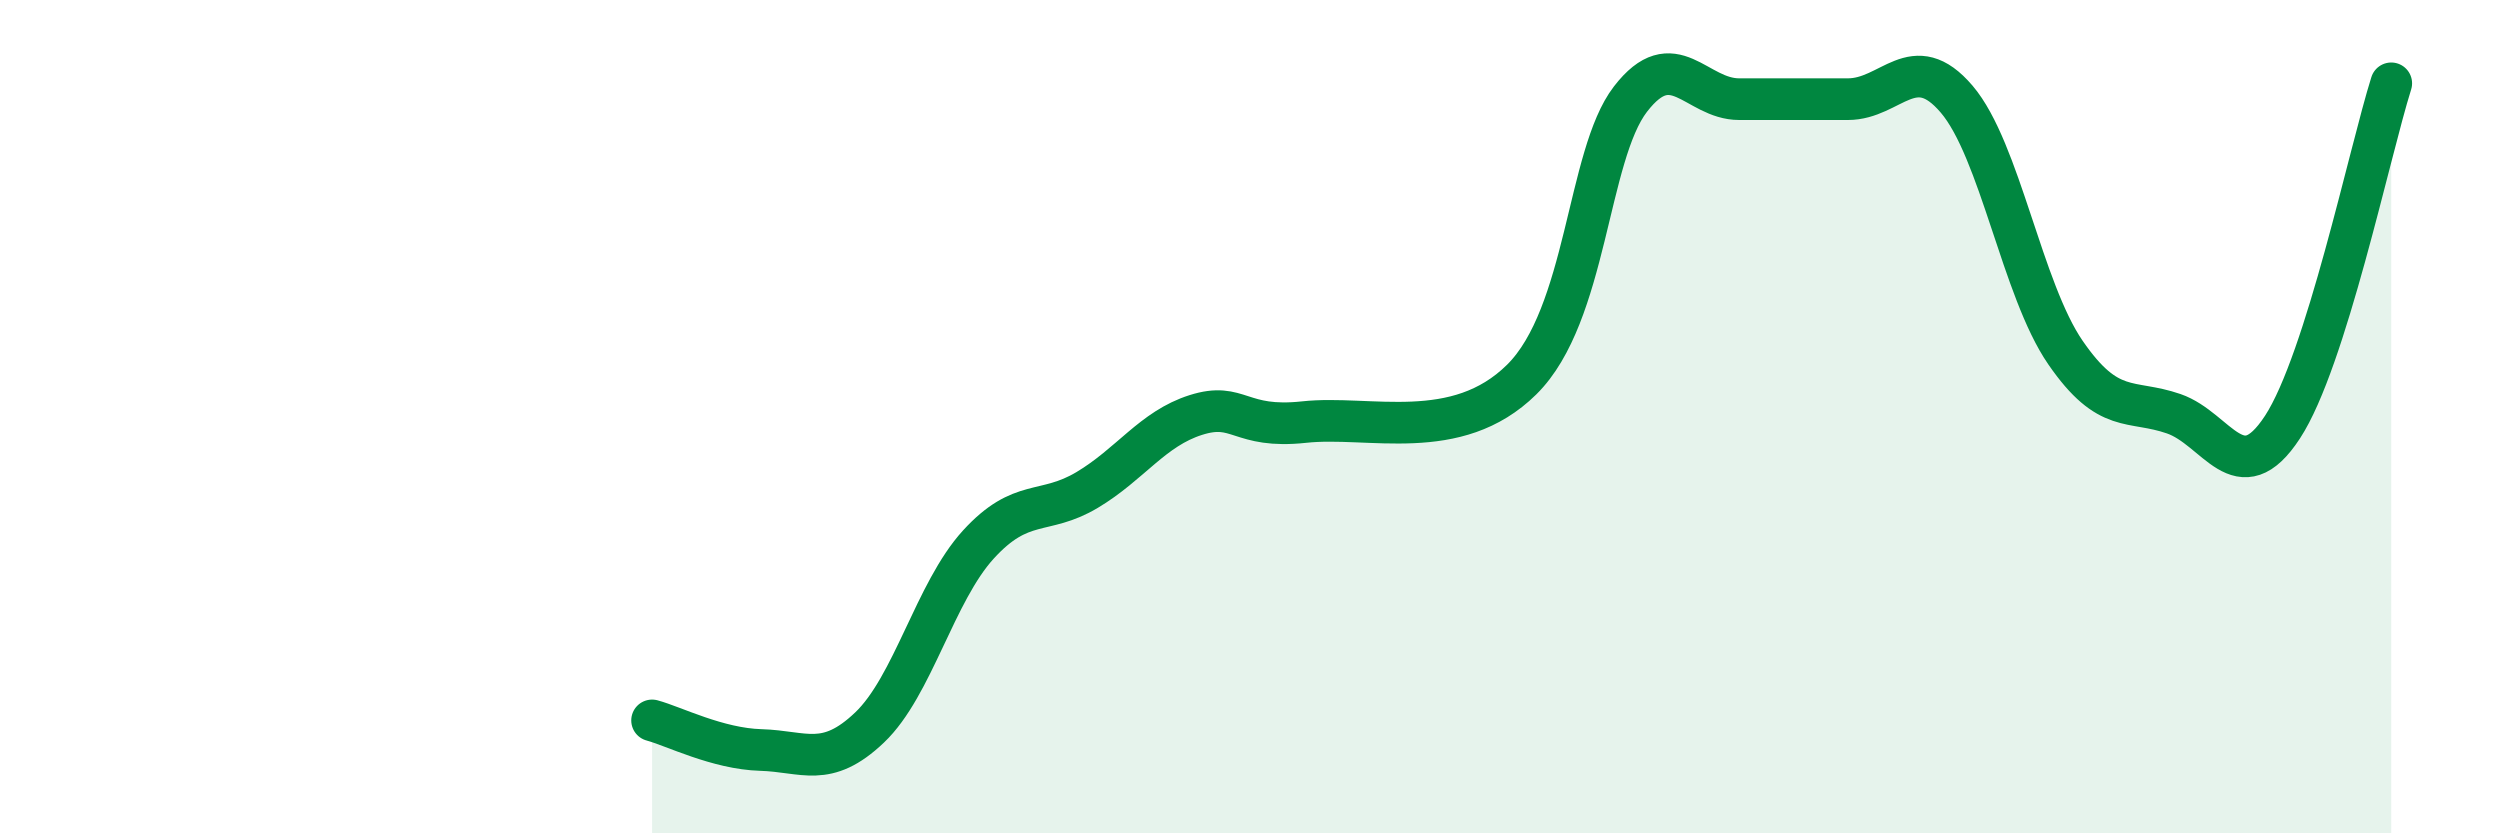
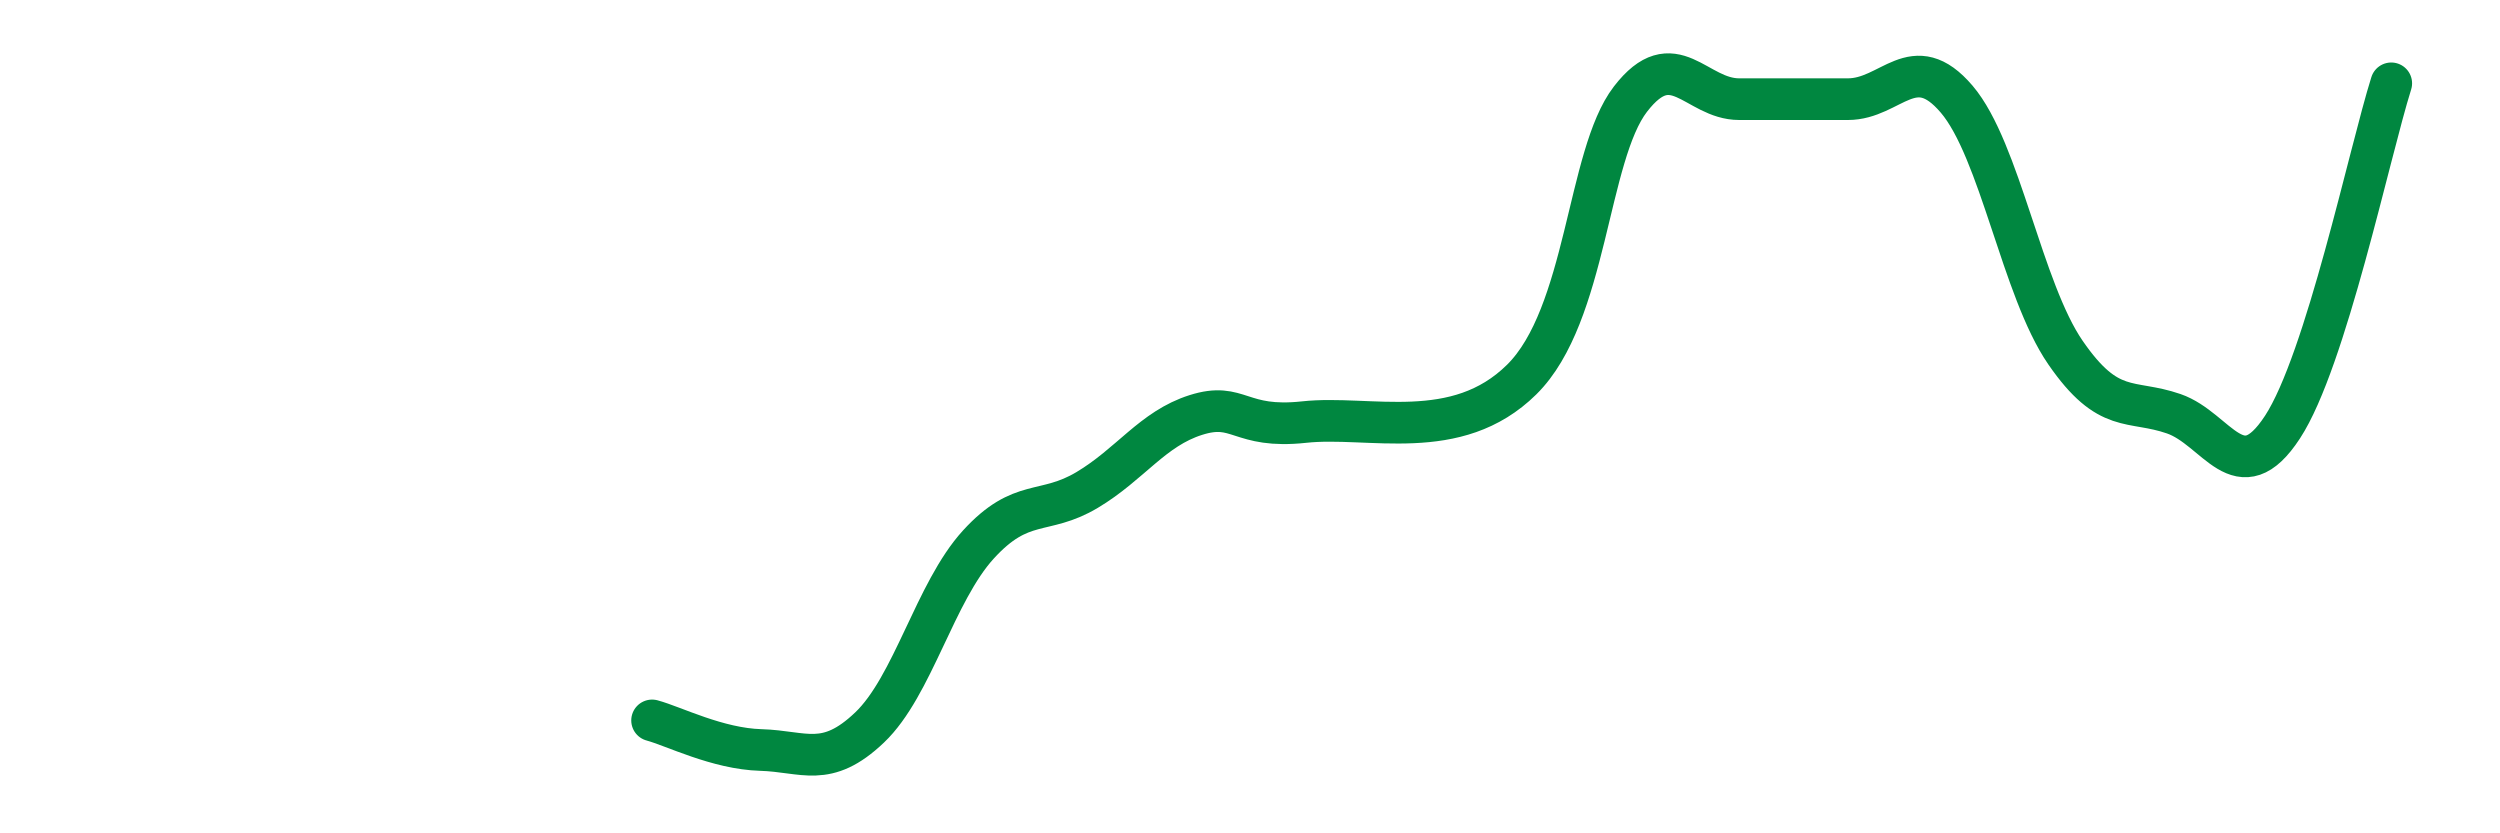
<svg xmlns="http://www.w3.org/2000/svg" width="60" height="20" viewBox="0 0 60 20">
-   <path d="M 15.65,17.29 C 16.17,17.43 17.22,17.97 18.26,18 C 19.3,18.03 19.83,18.45 20.87,17.46 C 21.91,16.47 22.44,14.21 23.48,13.07 C 24.52,11.93 25.05,12.38 26.09,11.76 C 27.13,11.14 27.66,10.29 28.7,9.96 C 29.74,9.63 29.74,10.3 31.3,10.13 C 32.86,9.96 34.95,10.66 36.52,9.11 C 38.09,7.56 38.09,3.73 39.13,2.38 C 40.17,1.03 40.7,2.38 41.74,2.38 C 42.78,2.38 43.31,2.38 44.35,2.38 C 45.39,2.38 45.92,1.16 46.96,2.38 C 48,3.6 48.53,6.95 49.57,8.46 C 50.61,9.97 51.13,9.57 52.17,9.93 C 53.21,10.29 53.74,11.84 54.78,10.25 C 55.82,8.66 56.87,3.65 57.39,2L57.39 20L15.65 20Z" fill="#008740" opacity="0.1" stroke-linecap="round" stroke-linejoin="round" />
  <path d="M 15.65,17.29 C 16.17,17.43 17.22,17.97 18.26,18 C 19.3,18.03 19.83,18.45 20.87,17.46 C 21.91,16.47 22.44,14.21 23.48,13.07 C 24.52,11.93 25.05,12.38 26.09,11.76 C 27.13,11.14 27.66,10.29 28.7,9.96 C 29.74,9.63 29.74,10.3 31.3,10.13 C 32.86,9.96 34.95,10.66 36.52,9.11 C 38.09,7.56 38.09,3.73 39.13,2.38 C 40.17,1.03 40.7,2.38 41.74,2.38 C 42.78,2.38 43.31,2.38 44.35,2.38 C 45.39,2.38 45.92,1.16 46.96,2.38 C 48,3.6 48.53,6.95 49.57,8.46 C 50.61,9.97 51.13,9.57 52.17,9.93 C 53.21,10.29 53.74,11.84 54.78,10.25 C 55.82,8.66 56.87,3.65 57.39,2" stroke="#008740" stroke-width="1" fill="none" stroke-linecap="round" stroke-linejoin="round" />
</svg>